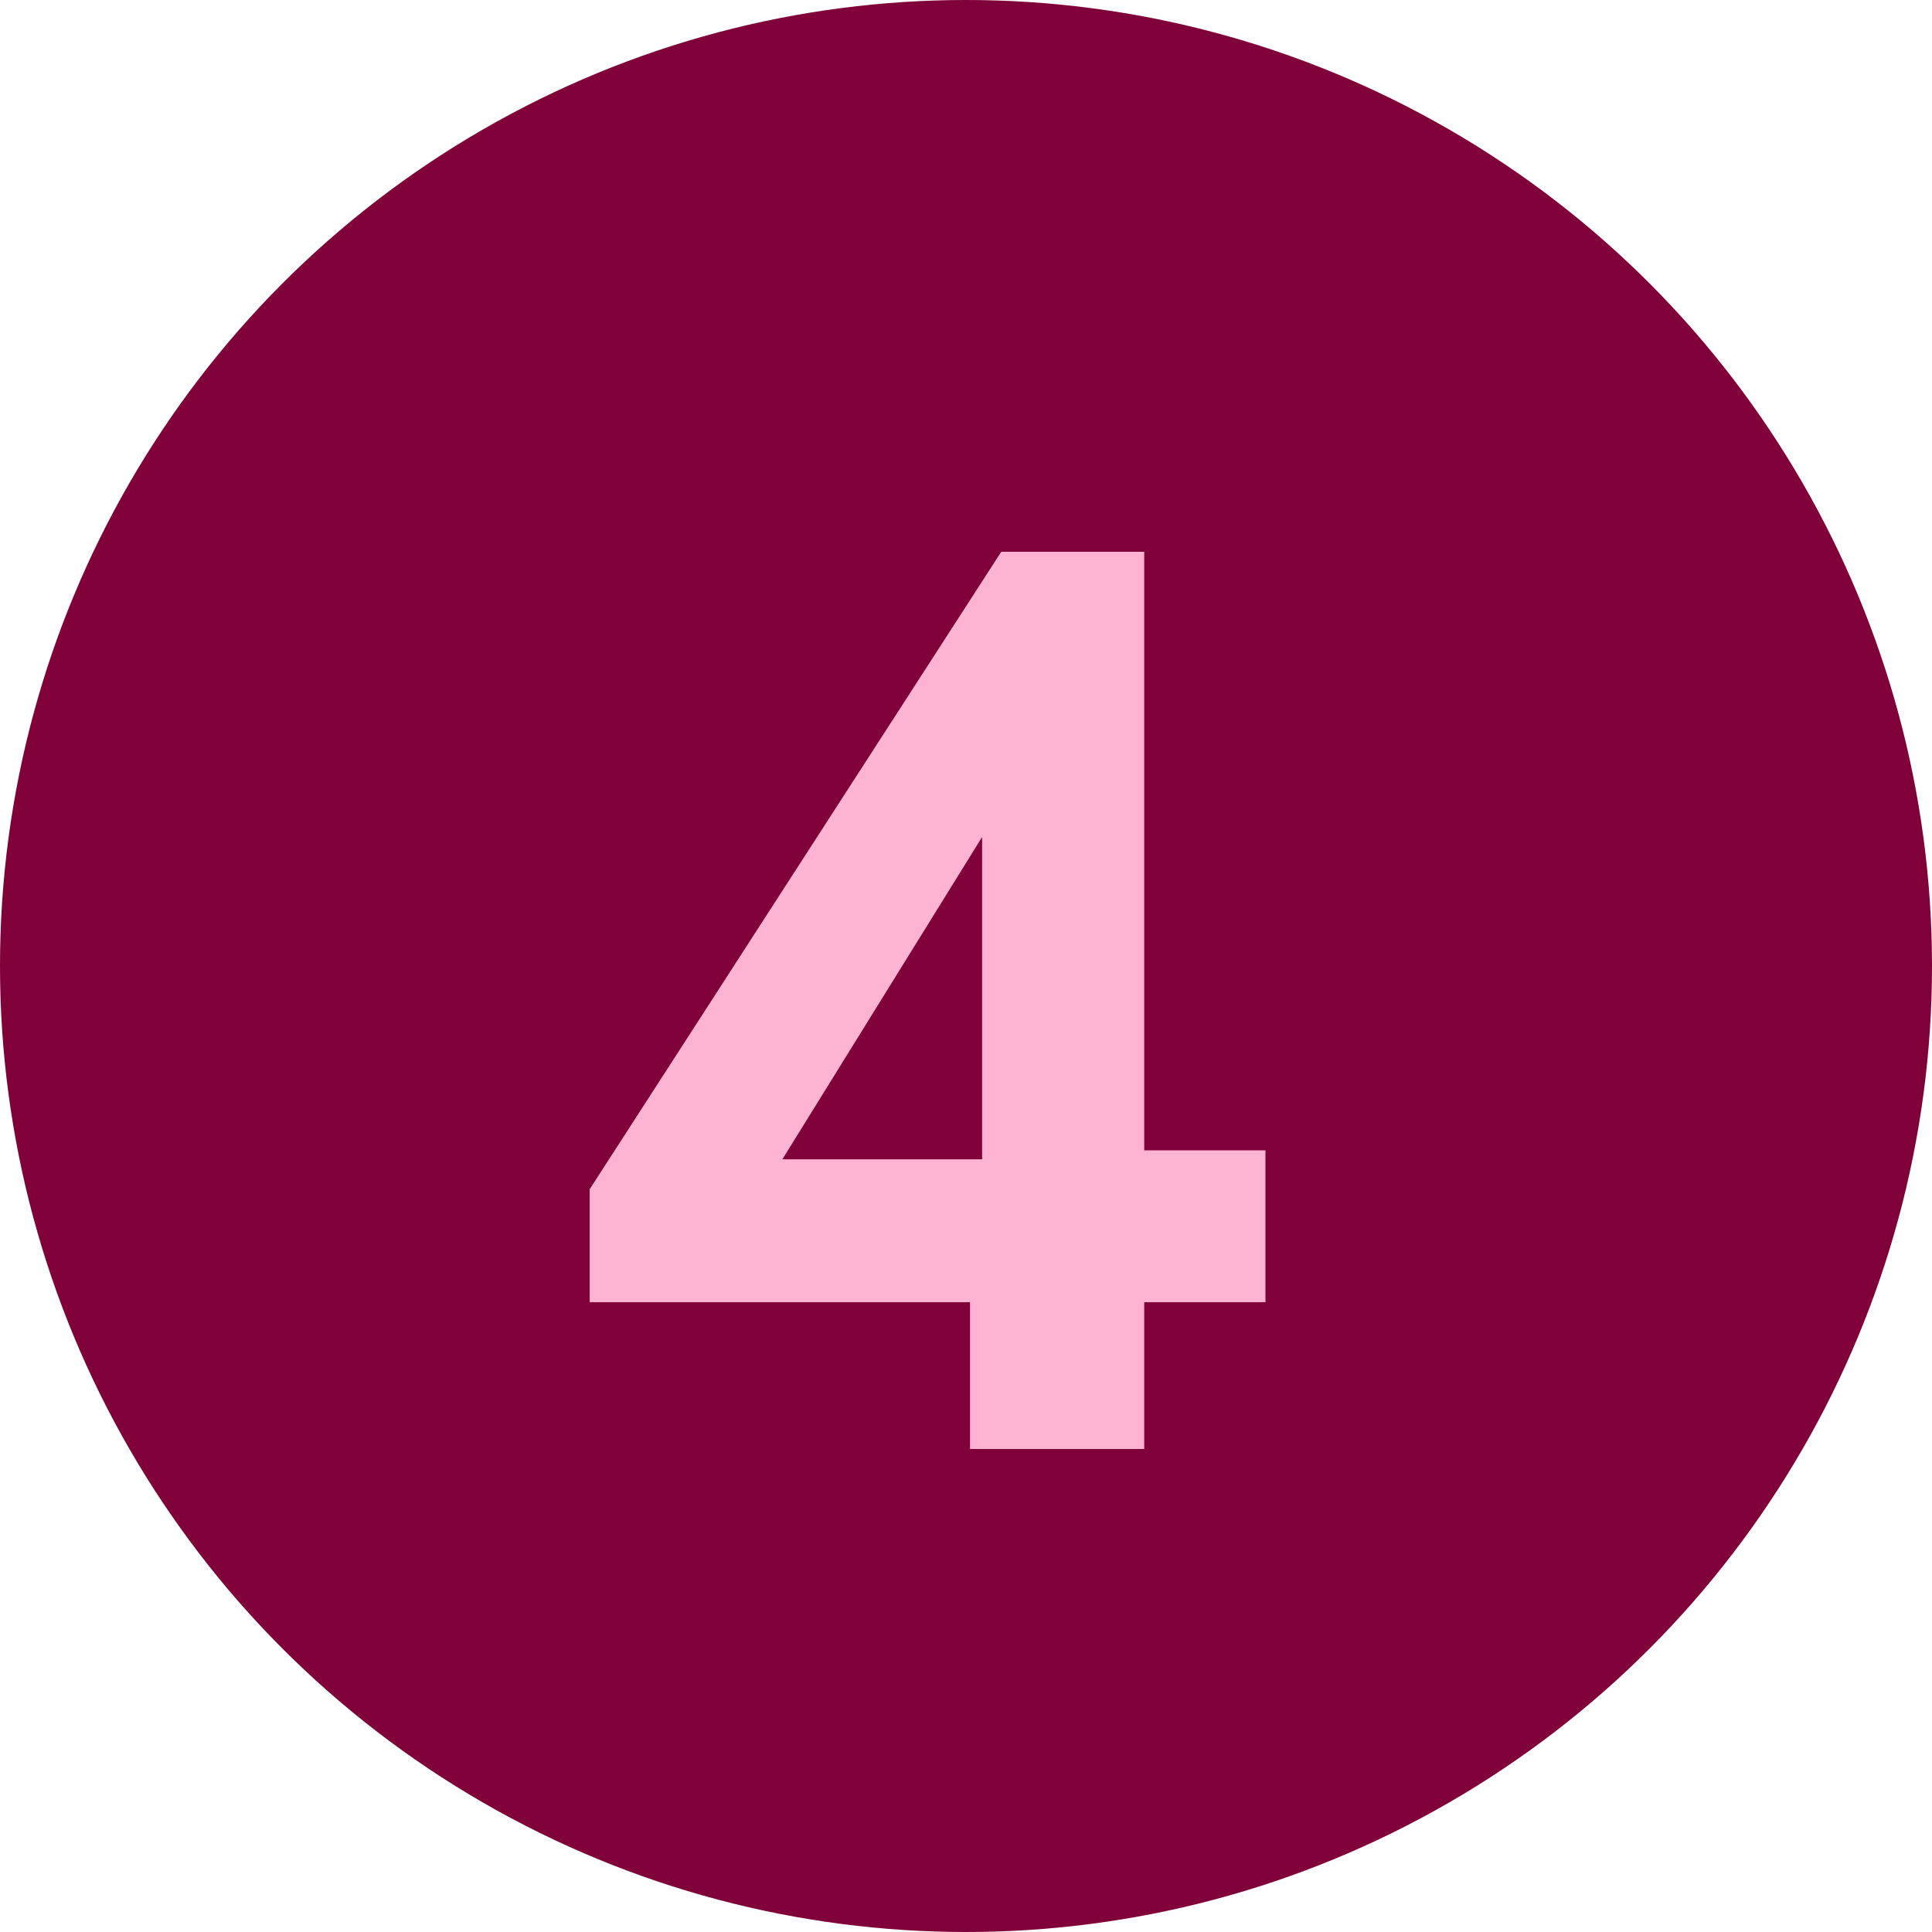
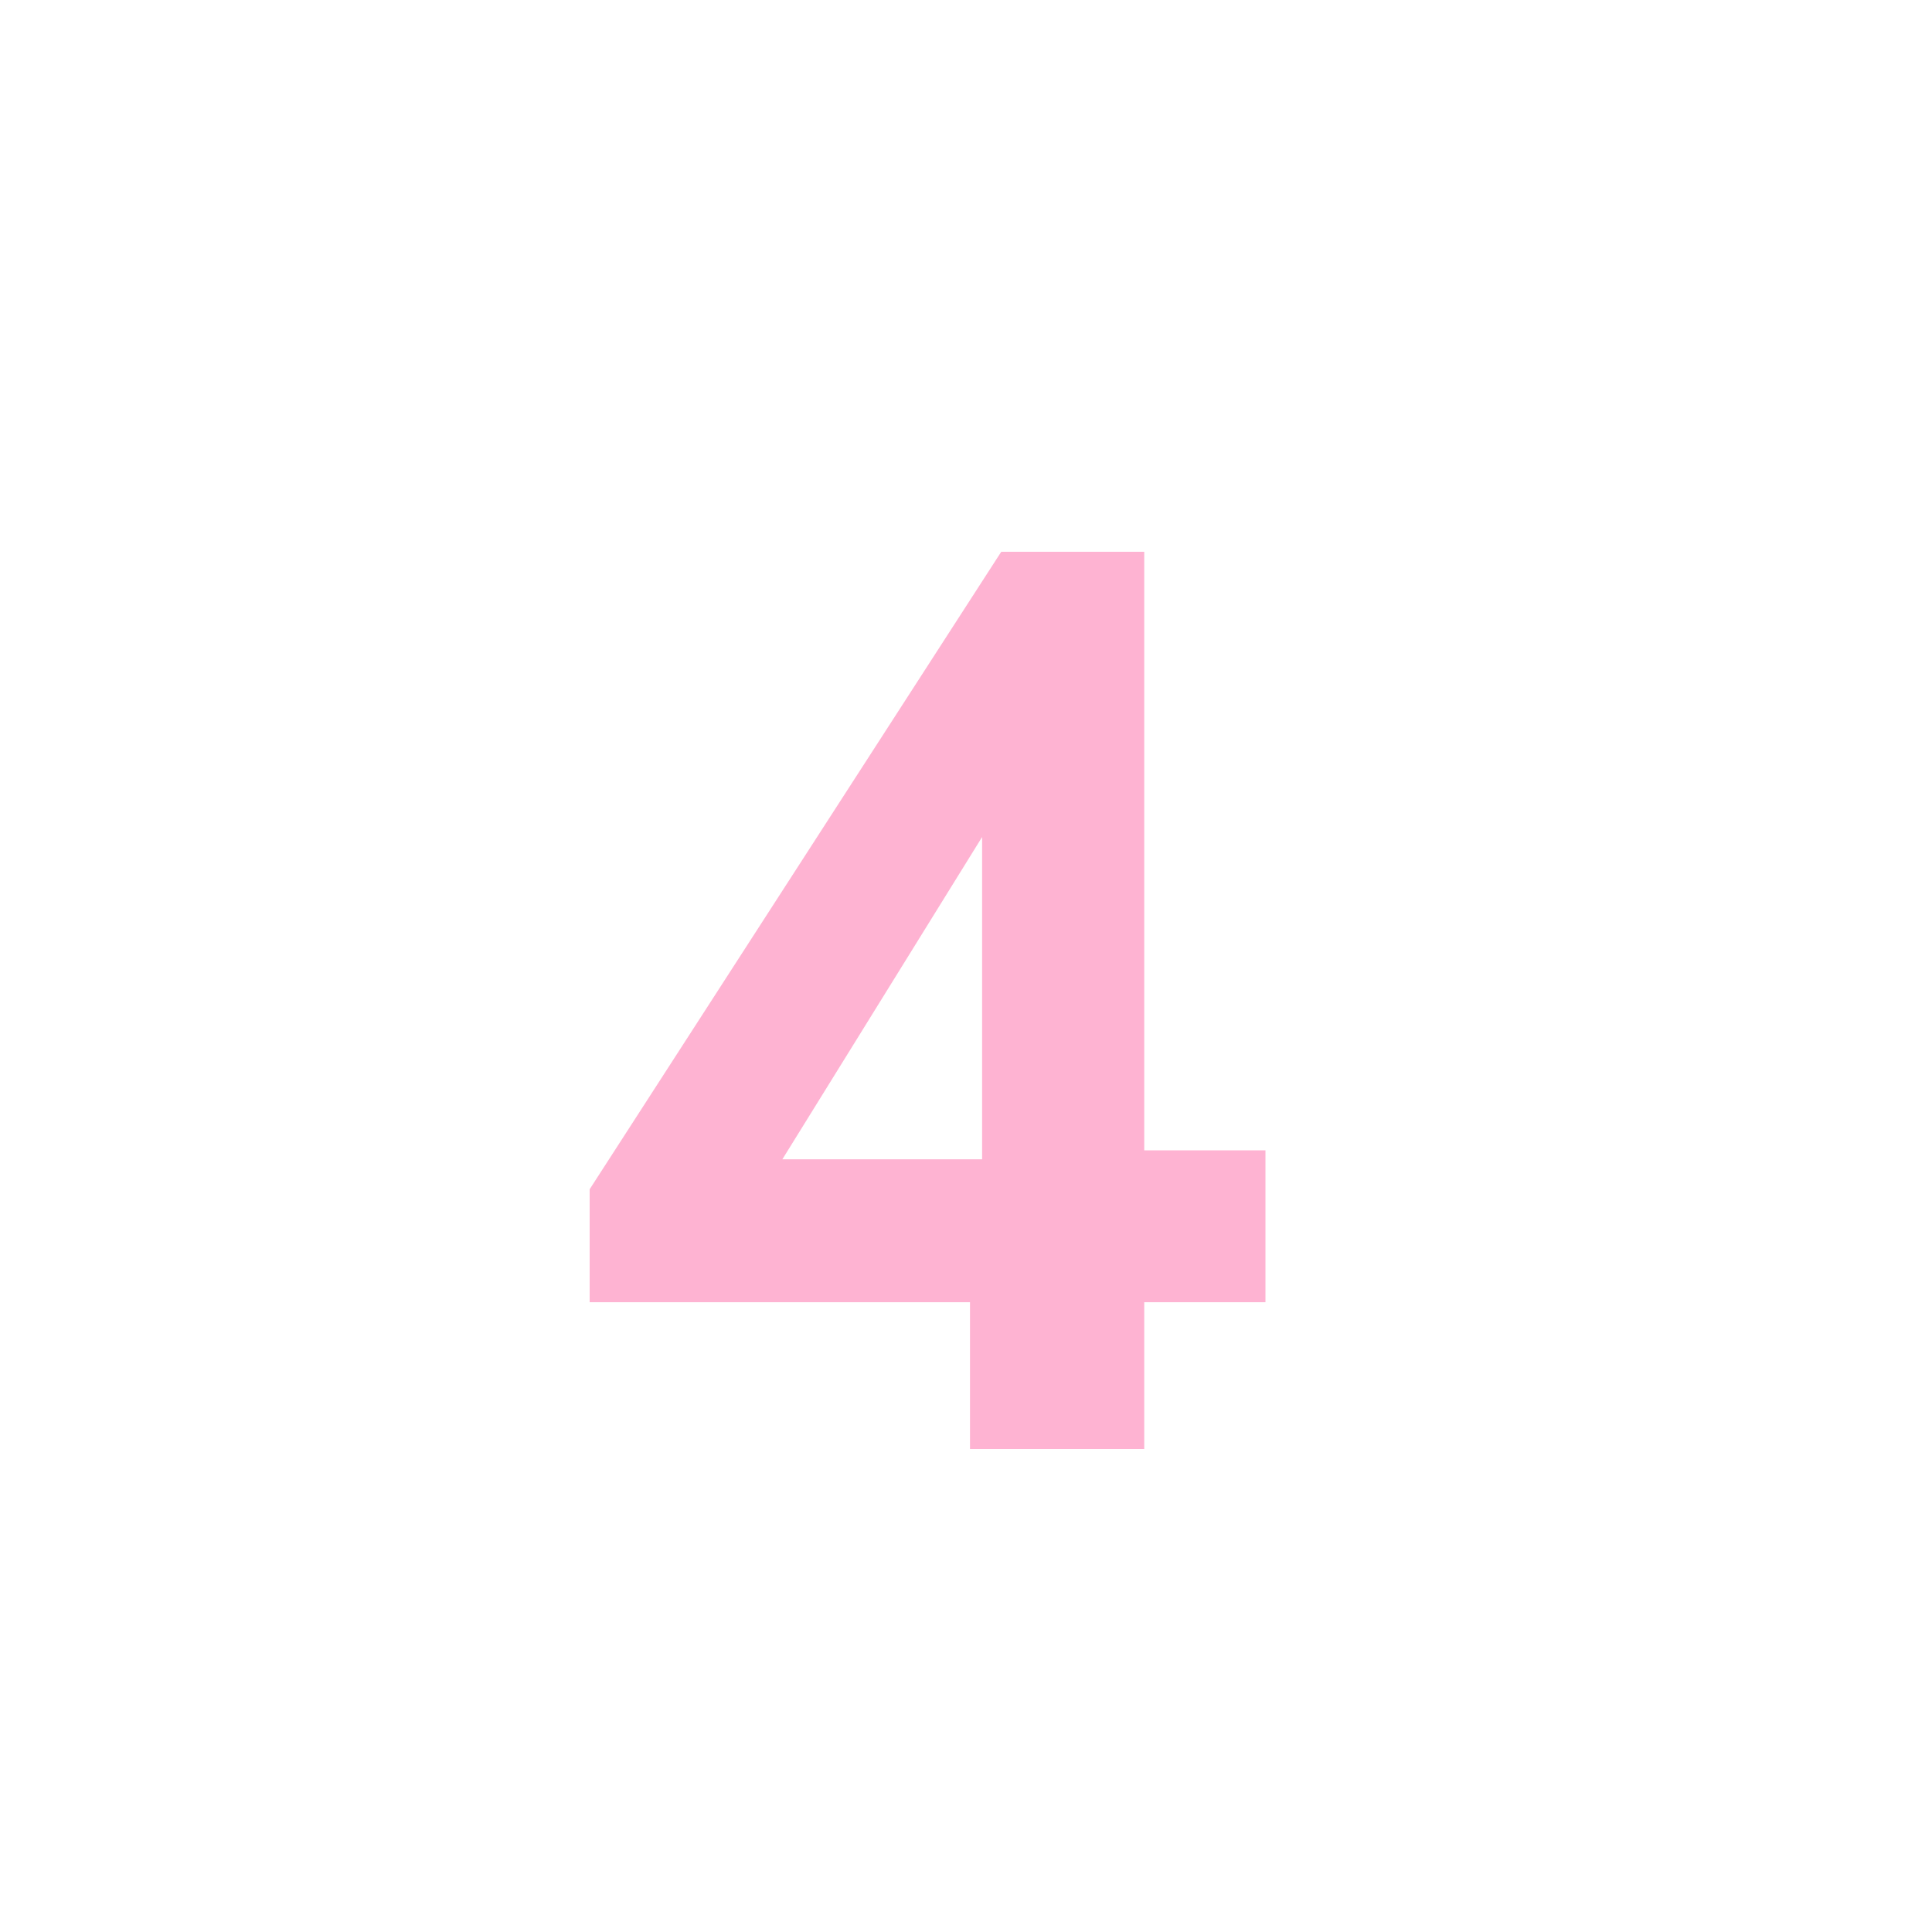
<svg xmlns="http://www.w3.org/2000/svg" width="68" height="68" viewBox="0 0 68 68" fill="none">
-   <circle cx="34" cy="34" r="34" fill="#800039" />
  <path d="M34.141 51V45.834H20.754V41.858L35.241 19.42H40.273V40.488H44.54V45.834H40.273V51H34.141ZM27.537 40.803H34.567V29.46L27.537 40.803Z" fill="#FEB3D2" />
</svg>